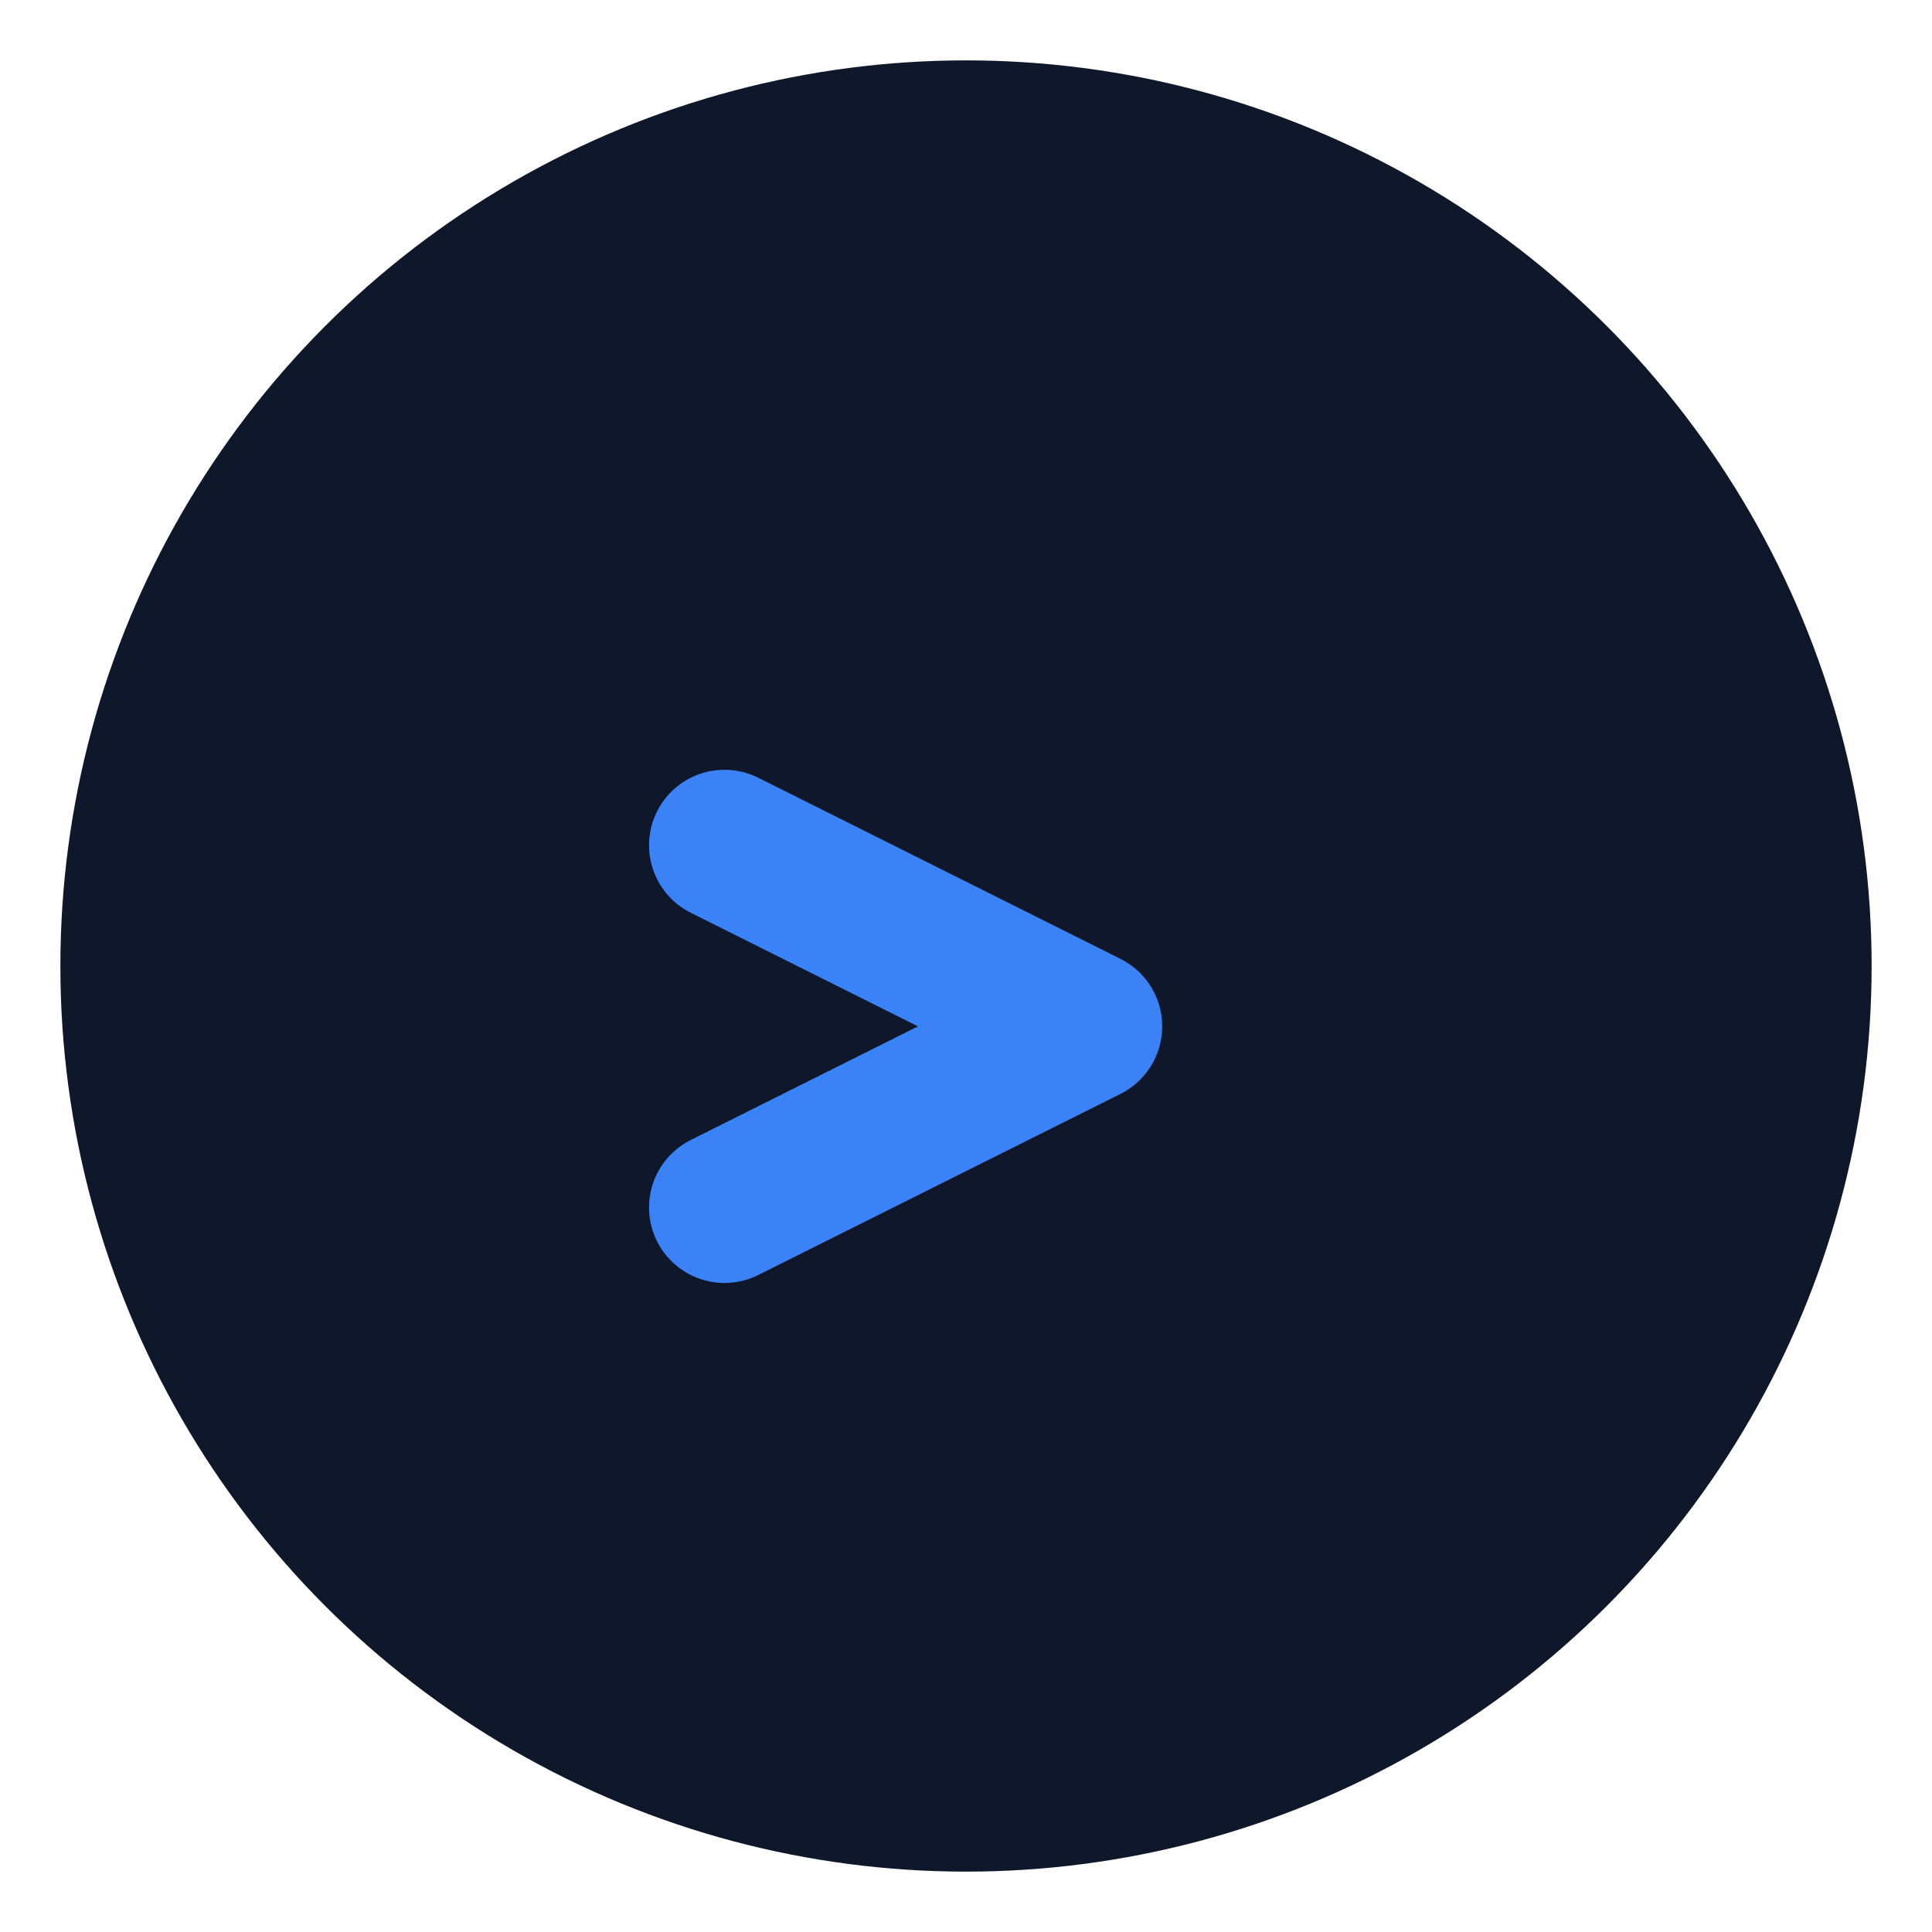
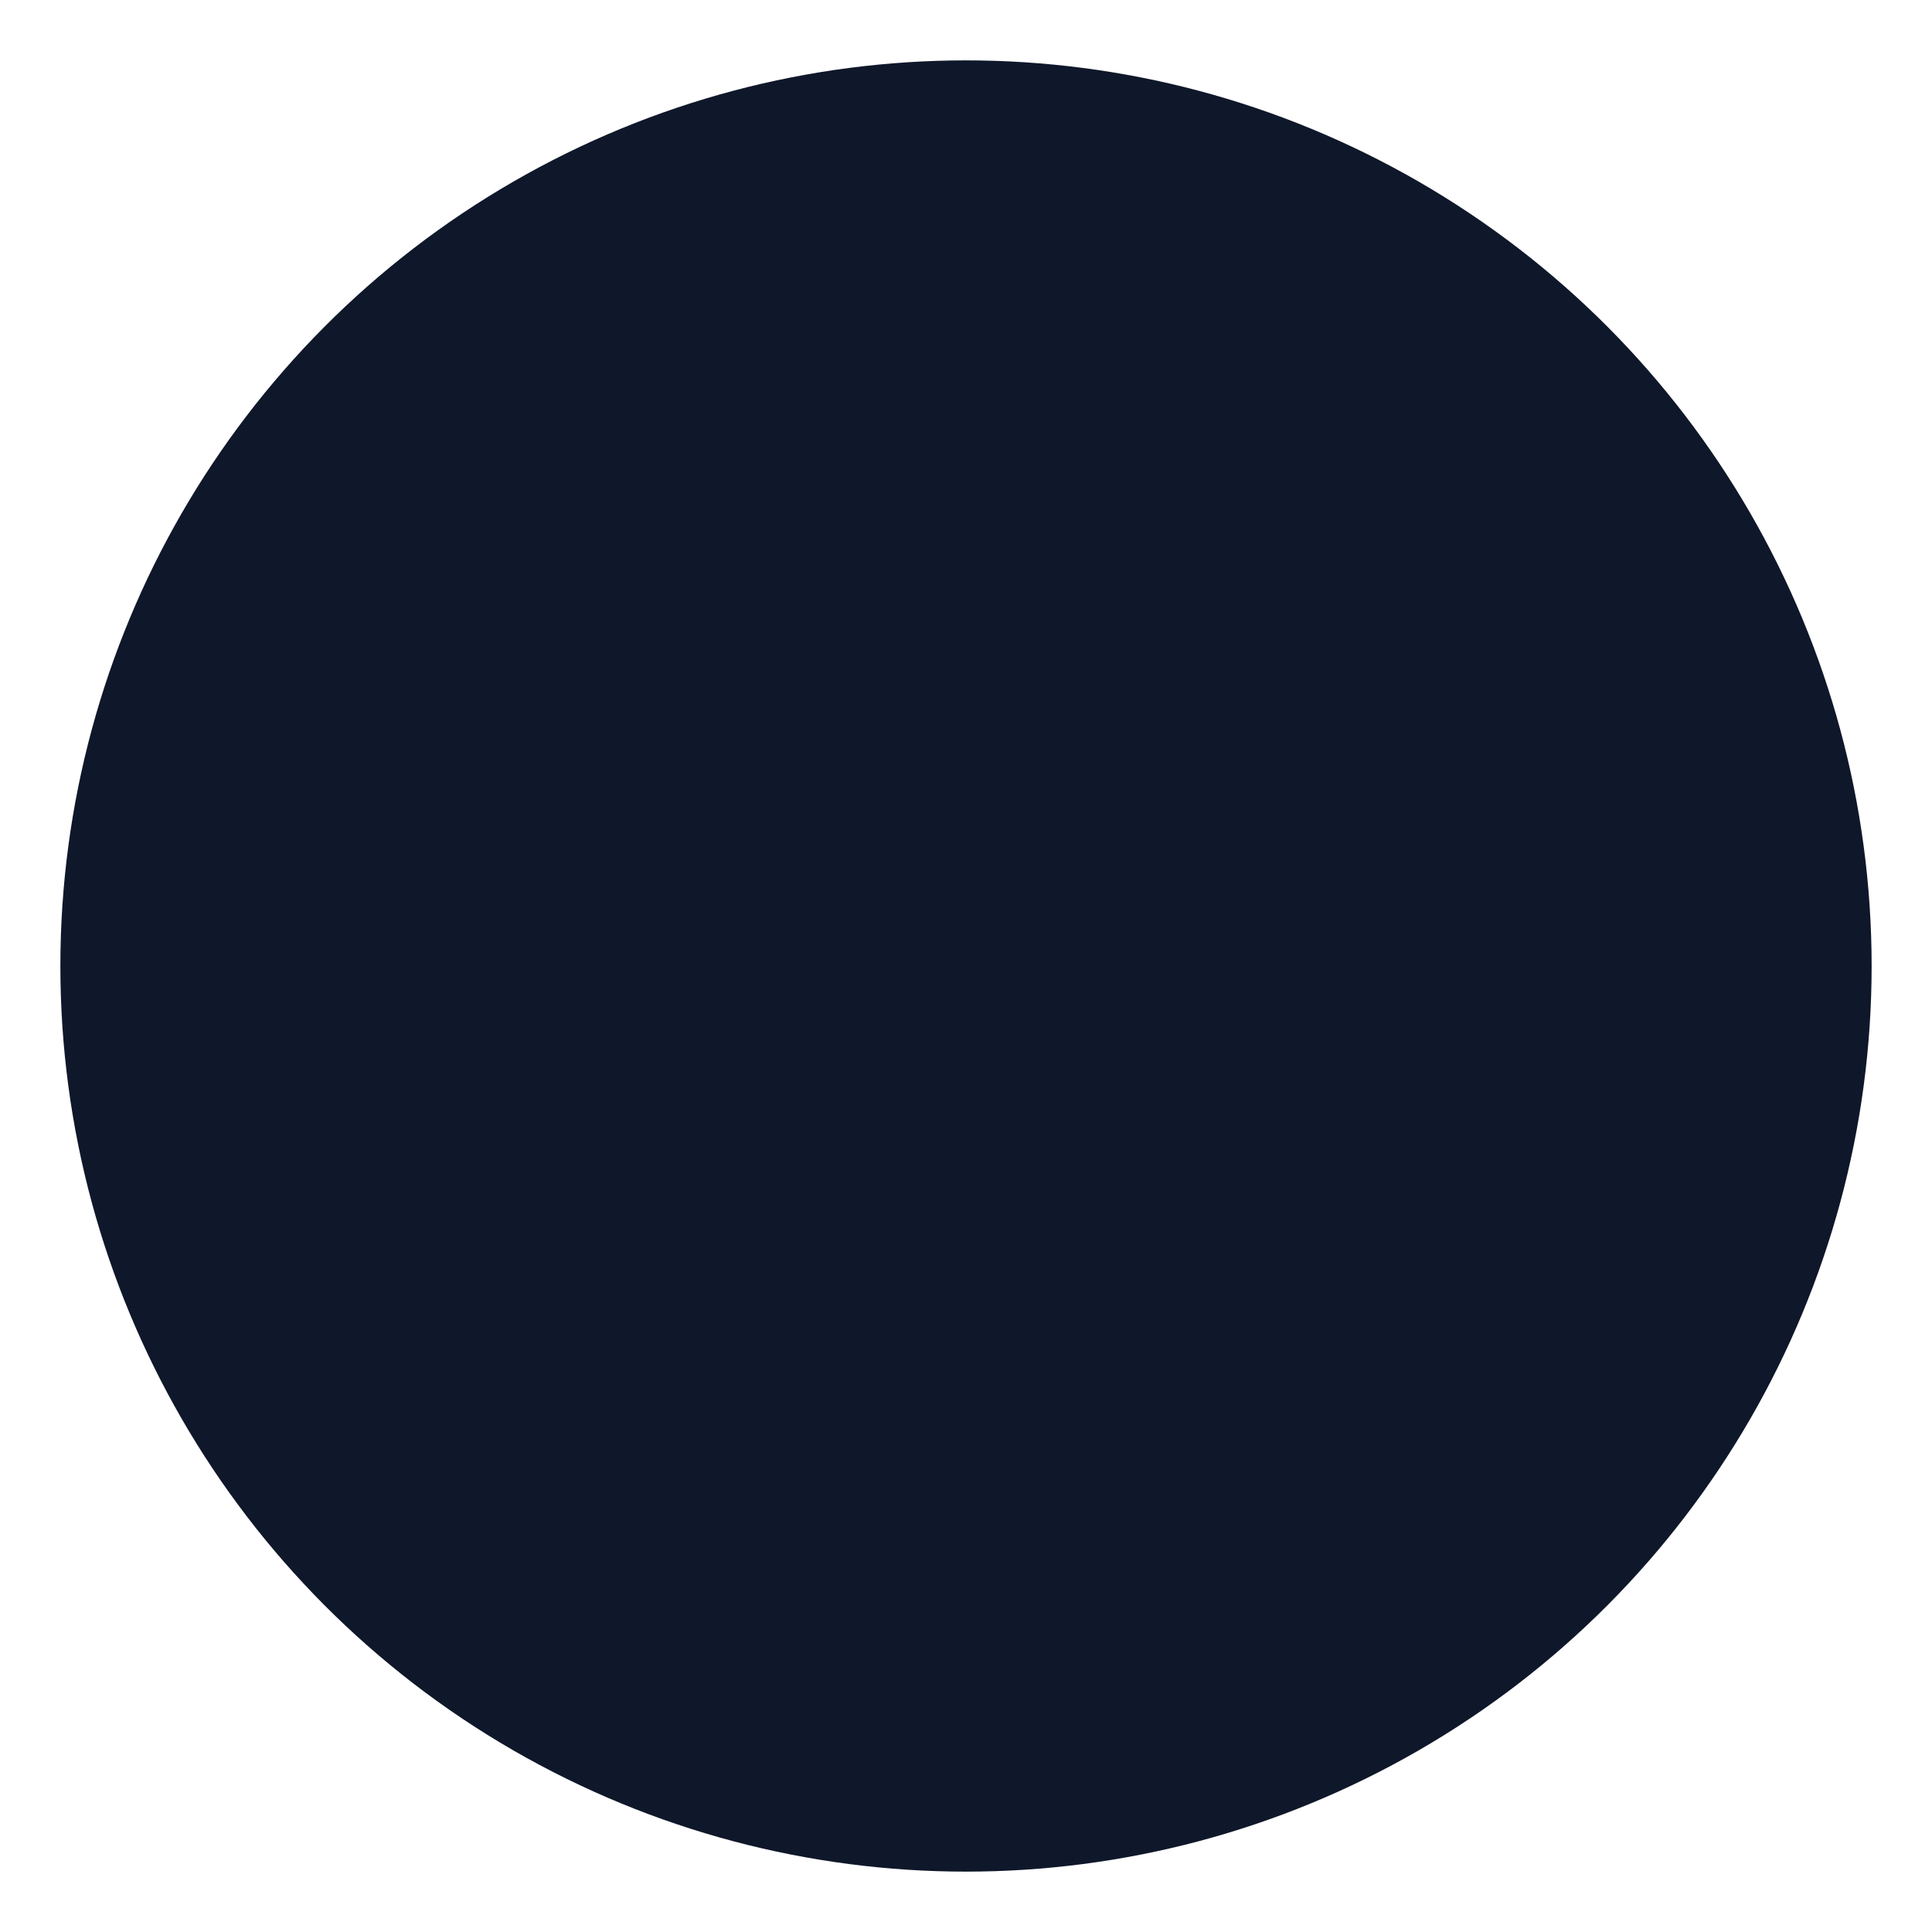
<svg xmlns="http://www.w3.org/2000/svg" width="32" height="32" viewBox="0 0 32 32" fill="none">
  <circle cx="16" cy="16" r="15" fill="#0f172a" />
  <g transform="translate(6, 6)">
-     <path d="M6 8l6 3-6 3" fill="none" stroke="#3b82f6" stroke-width="2.5" stroke-linecap="round" stroke-linejoin="round" />
-   </g>
+     </g>
</svg>